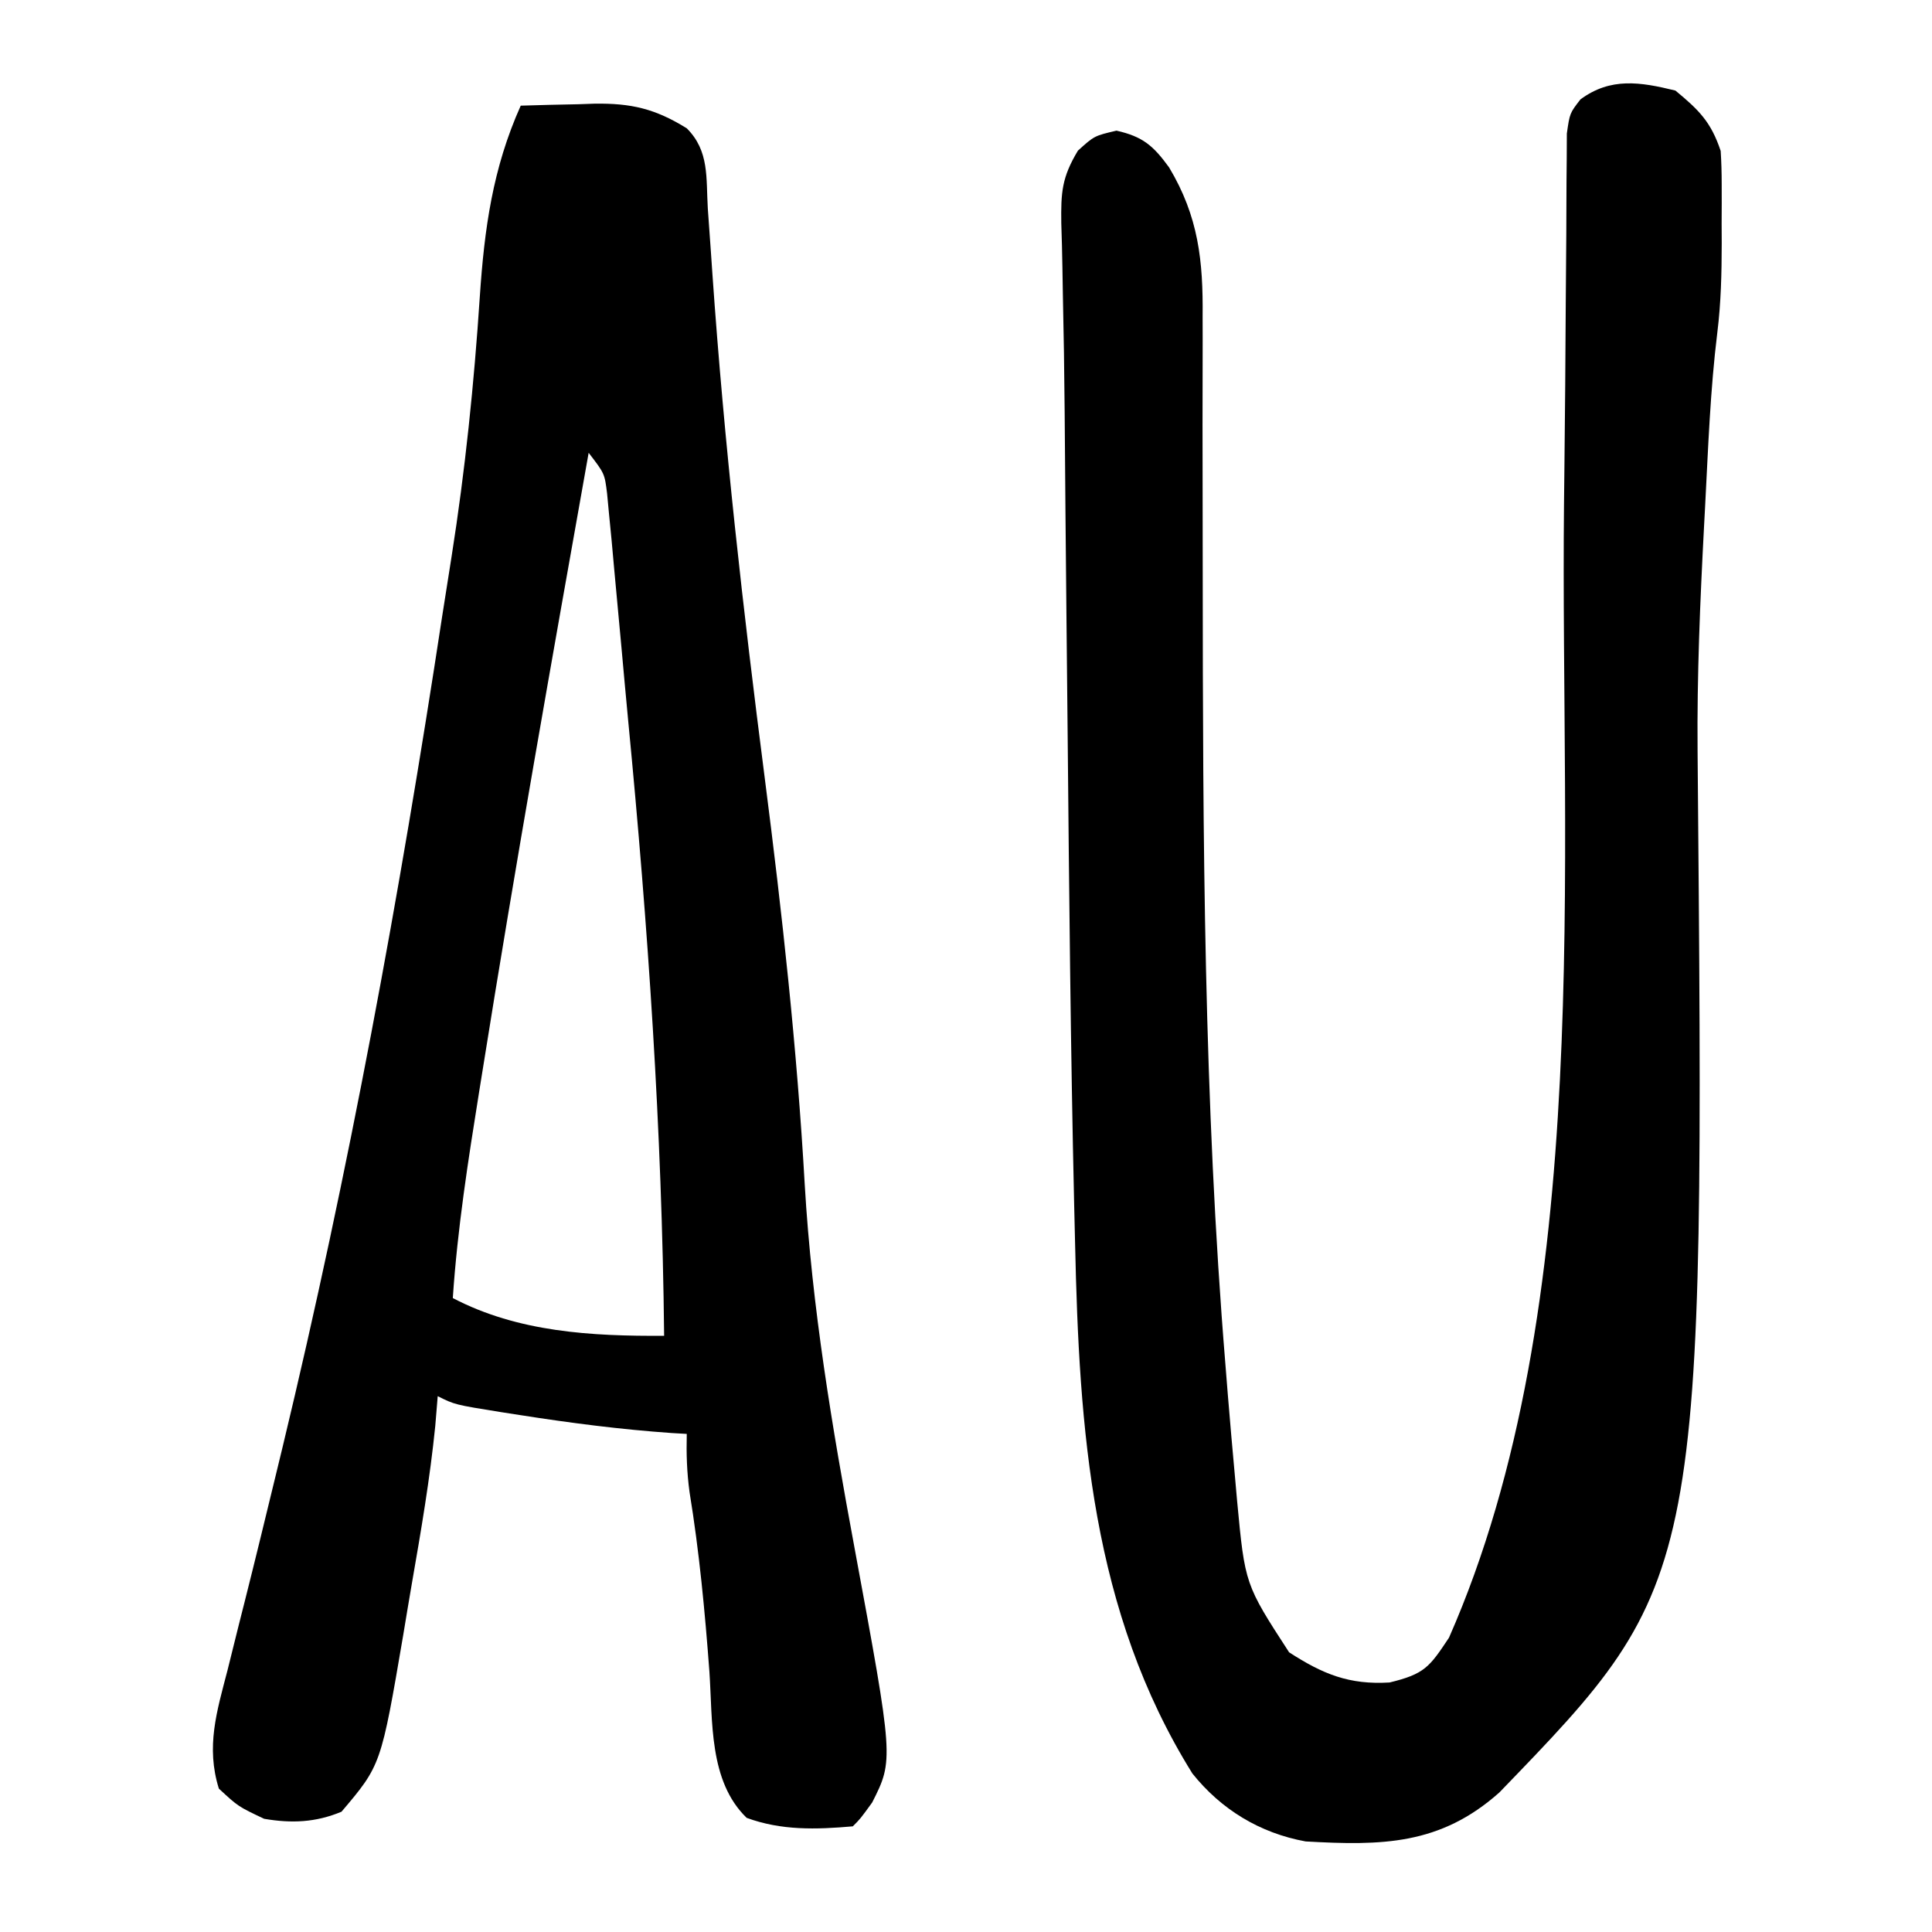
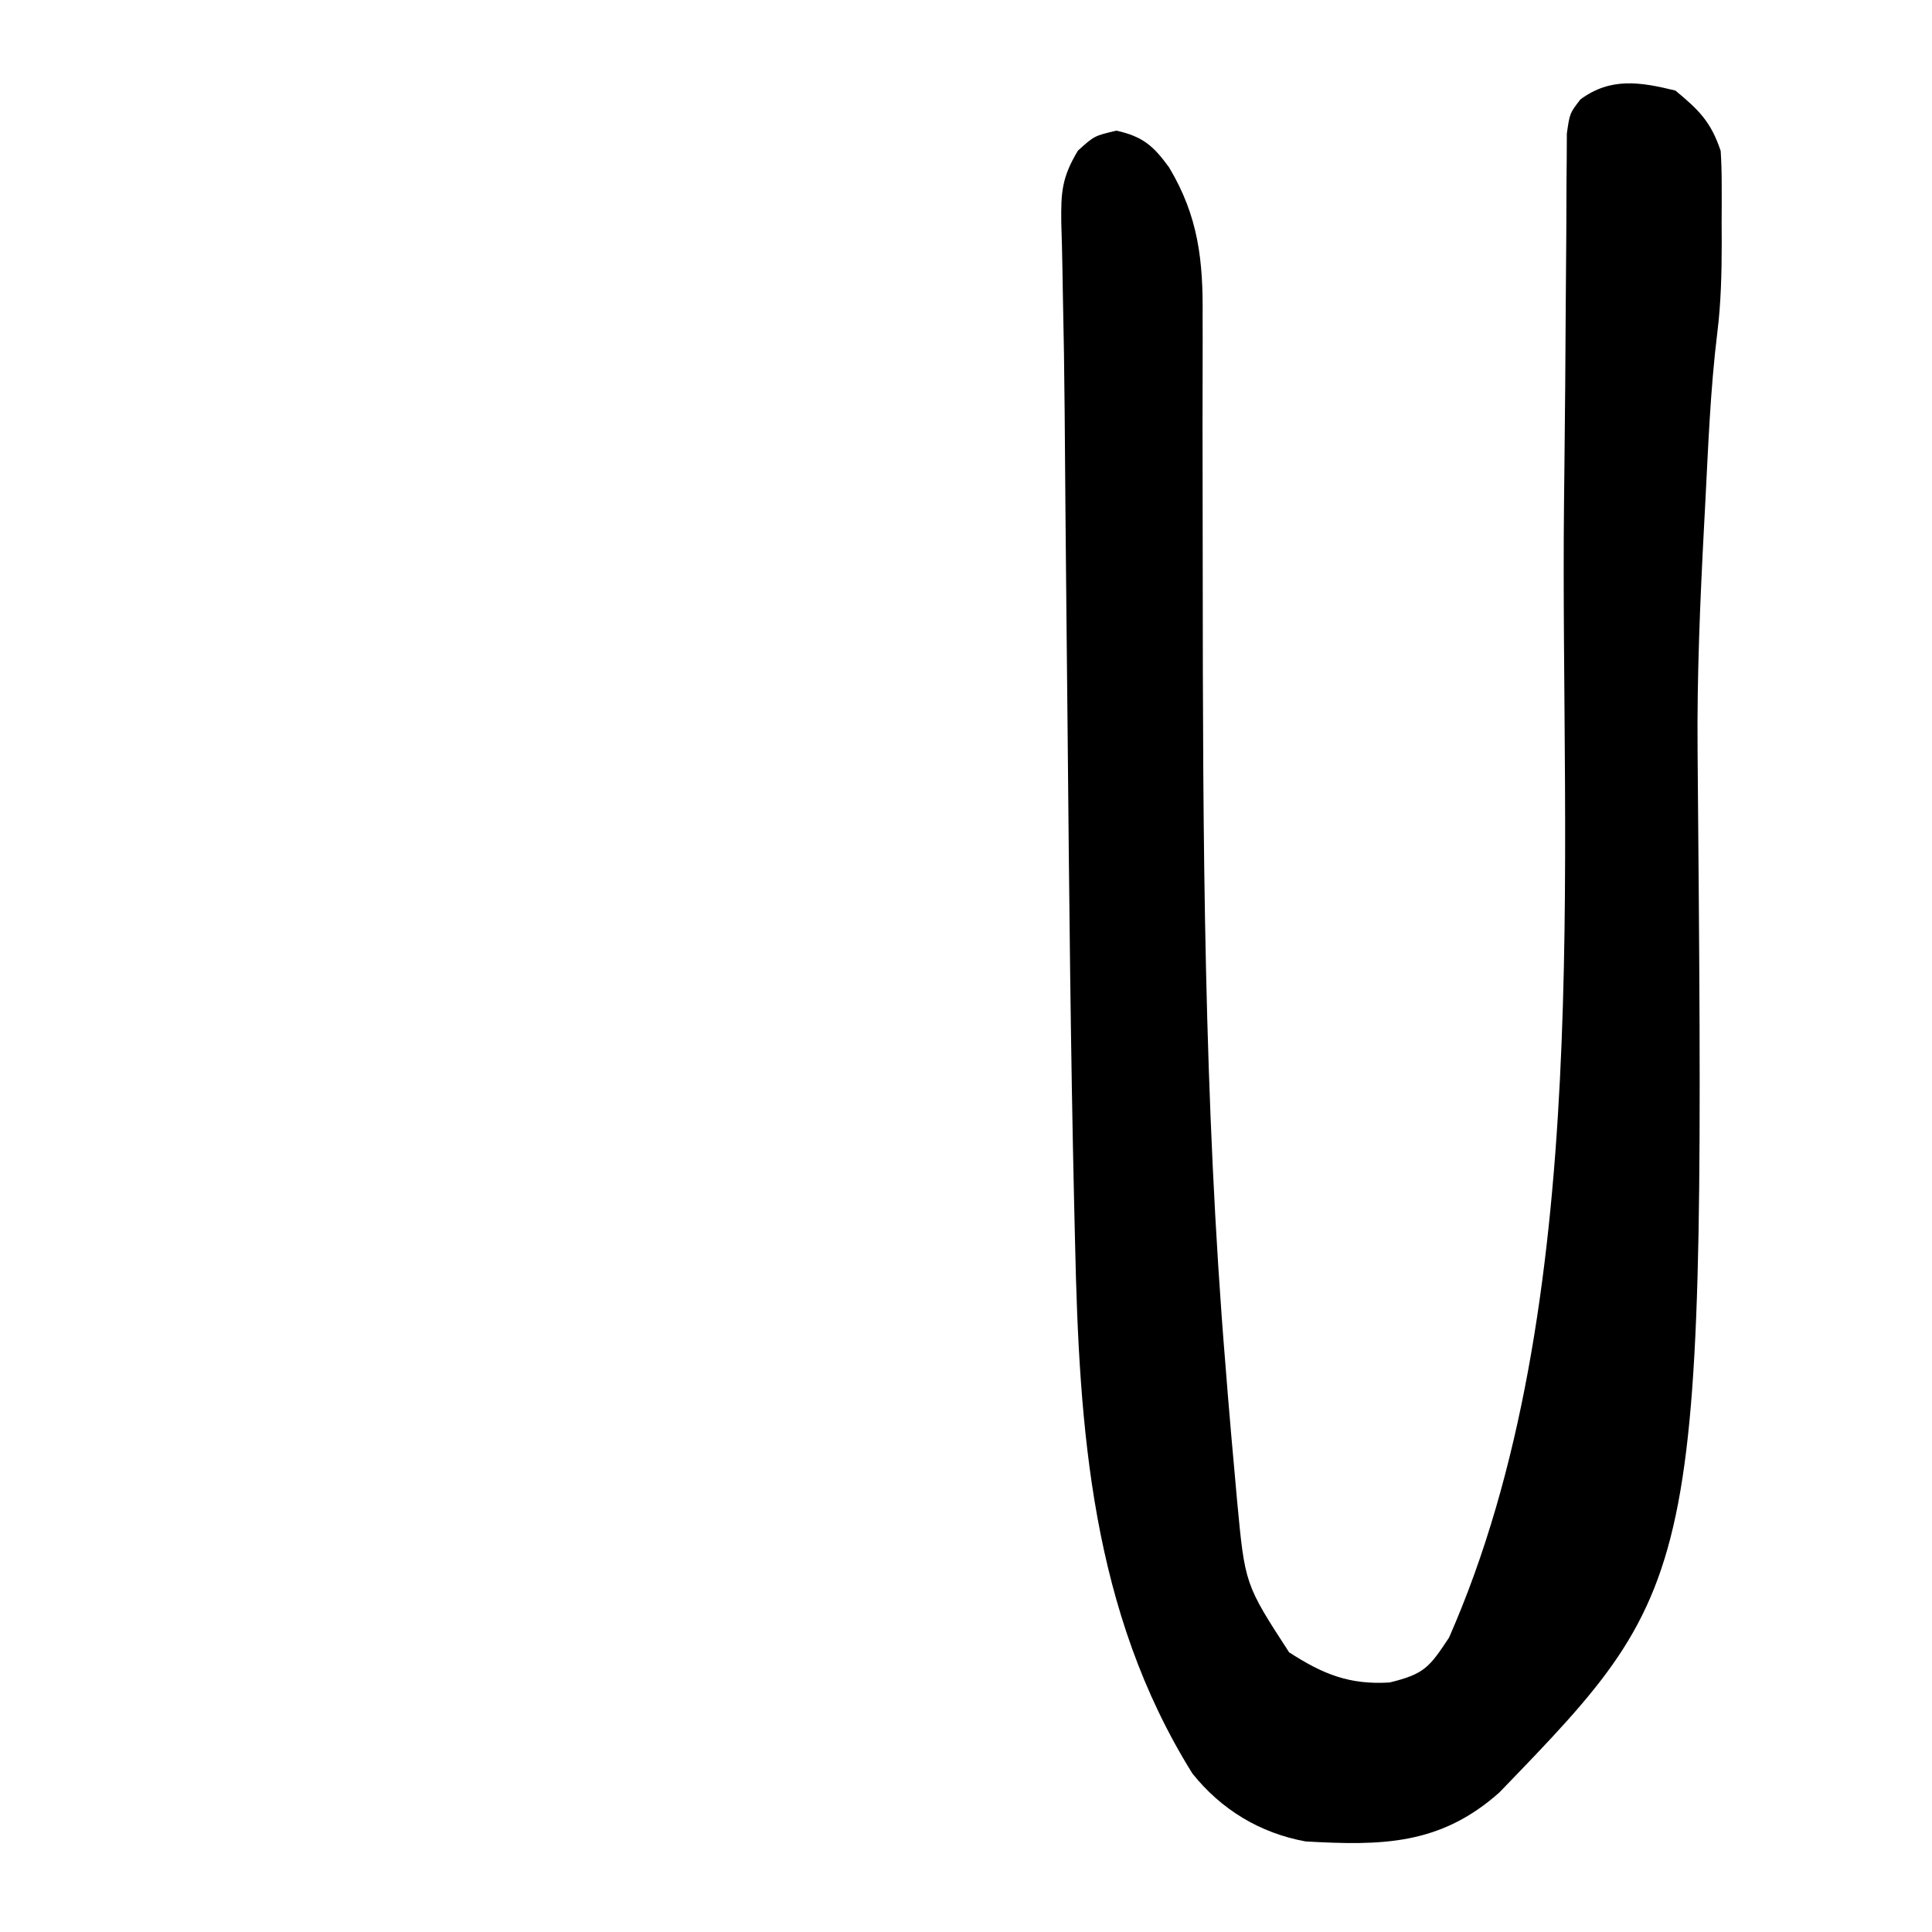
<svg xmlns="http://www.w3.org/2000/svg" version="1.1" width="256" height="256">
  <path d="M0 0 C3.119 2.577 4.718 4.154 6 8 C6.092 9.448 6.131 10.9 6.133 12.352 C6.134 13.204 6.135 14.056 6.137 14.934 C6.133 15.822 6.129 16.71 6.125 17.625 C6.129 18.49 6.133 19.355 6.137 20.246 C6.131 24.204 6.045 28.09 5.559 32.02 C4.617 39.662 4.341 47.376 3.938 55.062 C3.892 55.911 3.847 56.76 3.801 57.634 C3.277 67.593 2.85 77.524 2.938 87.5 C3.894 197.357 3.894 197.357 -23.336 225.52 C-31.176 232.495 -38.917 232.569 -49 232 C-55.059 230.891 -60.177 227.781 -64 223 C-77.385 201.525 -79.006 177.388 -79.547 152.707 C-79.587 151.012 -79.627 149.316 -79.668 147.621 C-80.145 126.823 -80.337 106.021 -80.532 85.219 C-80.583 79.923 -80.639 74.626 -80.693 69.33 C-80.785 60.417 -80.861 51.505 -80.927 42.592 C-80.969 37.359 -81.051 32.13 -81.167 26.898 C-81.186 25.763 -81.205 24.628 -81.225 23.459 C-81.258 21.497 -81.306 19.535 -81.374 17.575 C-81.426 13.504 -81.315 11.523 -79.166 7.957 C-77 6 -77 6 -74.062 5.312 C-70.577 6.095 -69.178 7.309 -67.09 10.182 C-63.188 16.693 -62.57 22.569 -62.647 29.974 C-62.644 31.431 -62.644 31.431 -62.64 32.916 C-62.637 35.023 -62.64 37.131 -62.65 39.238 C-62.664 42.625 -62.66 46.011 -62.651 49.398 C-62.639 54.237 -62.634 59.076 -62.633 63.915 C-62.612 98.933 -62.496 133.896 -59.625 168.812 C-59.519 170.148 -59.412 171.483 -59.306 172.819 C-59.007 176.471 -58.687 180.12 -58.352 183.77 C-58.261 184.796 -58.17 185.822 -58.077 186.879 C-57.035 197.933 -57.035 197.933 -51.188 206.938 C-46.709 209.835 -43.215 211.264 -37.875 210.938 C-33.227 209.813 -32.593 208.9 -30 205 C-10.635 161.041 -15.254 101.856 -14.762 54.844 C-14.744 53.206 -14.726 51.568 -14.707 49.93 C-14.629 42.656 -14.559 35.383 -14.529 28.108 C-14.514 25.093 -14.487 22.077 -14.458 19.062 C-14.447 17.649 -14.441 16.236 -14.442 14.822 C-14.441 12.882 -14.421 10.942 -14.401 9.001 C-14.396 7.909 -14.39 6.818 -14.385 5.693 C-14 3 -14 3 -12.584 1.172 C-8.597 -1.777 -4.662 -1.145 0 0 Z " fill="#000000" transform="translate(222,12)" />
-   <path d="M0 0 C2.542 -0.082 5.082 -0.141 7.625 -0.188 C8.338 -0.213 9.051 -0.238 9.785 -0.264 C14.617 -0.33 17.786 0.387 22 3 C25.015 6.015 24.543 9.562 24.789 13.629 C24.923 15.518 25.057 17.406 25.192 19.295 C25.261 20.311 25.331 21.328 25.403 22.375 C26.959 44.734 29.475 66.895 32.335 89.114 C34.643 107.061 36.613 124.933 37.634 143.005 C38.588 159.234 41.258 175.089 44.221 191.061 C49.422 219.182 49.422 219.182 46.567 224.84 C45 227 45 227 44 228 C39.141 228.424 34.543 228.567 29.938 226.875 C24.903 222.003 25.447 214.06 25 207.5 C24.403 199.502 23.662 191.625 22.367 183.707 C22.013 181.099 21.933 178.628 22 176 C21.354 175.963 20.708 175.925 20.043 175.887 C13.262 175.414 6.586 174.554 -0.125 173.5 C-0.967 173.369 -1.808 173.239 -2.675 173.104 C-8.745 172.127 -8.745 172.127 -11 171 C-11.107 172.298 -11.214 173.596 -11.324 174.934 C-12.028 181.937 -13.212 188.856 -14.419 195.786 C-14.812 198.06 -15.188 200.335 -15.564 202.611 C-18.511 219.888 -18.511 219.888 -23.75 226.062 C-27.191 227.496 -30.38 227.618 -34 227 C-37.438 225.375 -37.438 225.375 -40 223 C-41.732 217.45 -40.275 212.78 -38.859 207.34 C-38.366 205.357 -37.873 203.374 -37.38 201.39 C-37.115 200.342 -36.849 199.293 -36.576 198.213 C-35.152 192.567 -33.778 186.909 -32.406 181.25 C-32.121 180.074 -31.836 178.898 -31.542 177.687 C-22.785 141.329 -16.038 104.605 -10.407 67.644 C-10.003 65.021 -9.587 62.399 -9.168 59.778 C-7.354 48.291 -6.184 36.858 -5.419 25.258 C-4.815 16.306 -3.721 8.295 0 0 Z M9 46 C4.146 73.264 -0.701 100.527 -5.062 127.875 C-5.208 128.779 -5.353 129.684 -5.503 130.616 C-6.964 139.723 -8.386 148.787 -9 158 C-0.366 162.522 9.399 163.061 19 163 C18.72 135.724 16.871 108.758 14.249 81.613 C13.936 78.331 13.639 75.048 13.343 71.765 C13.029 68.28 12.702 64.796 12.375 61.312 C12.209 59.47 12.209 59.47 12.04 57.59 C11.931 56.484 11.823 55.378 11.711 54.238 C11.621 53.29 11.531 52.342 11.439 51.365 C11.113 48.743 11.113 48.743 9 46 Z " fill="#000000" transform="translate(69,14)" />
</svg>